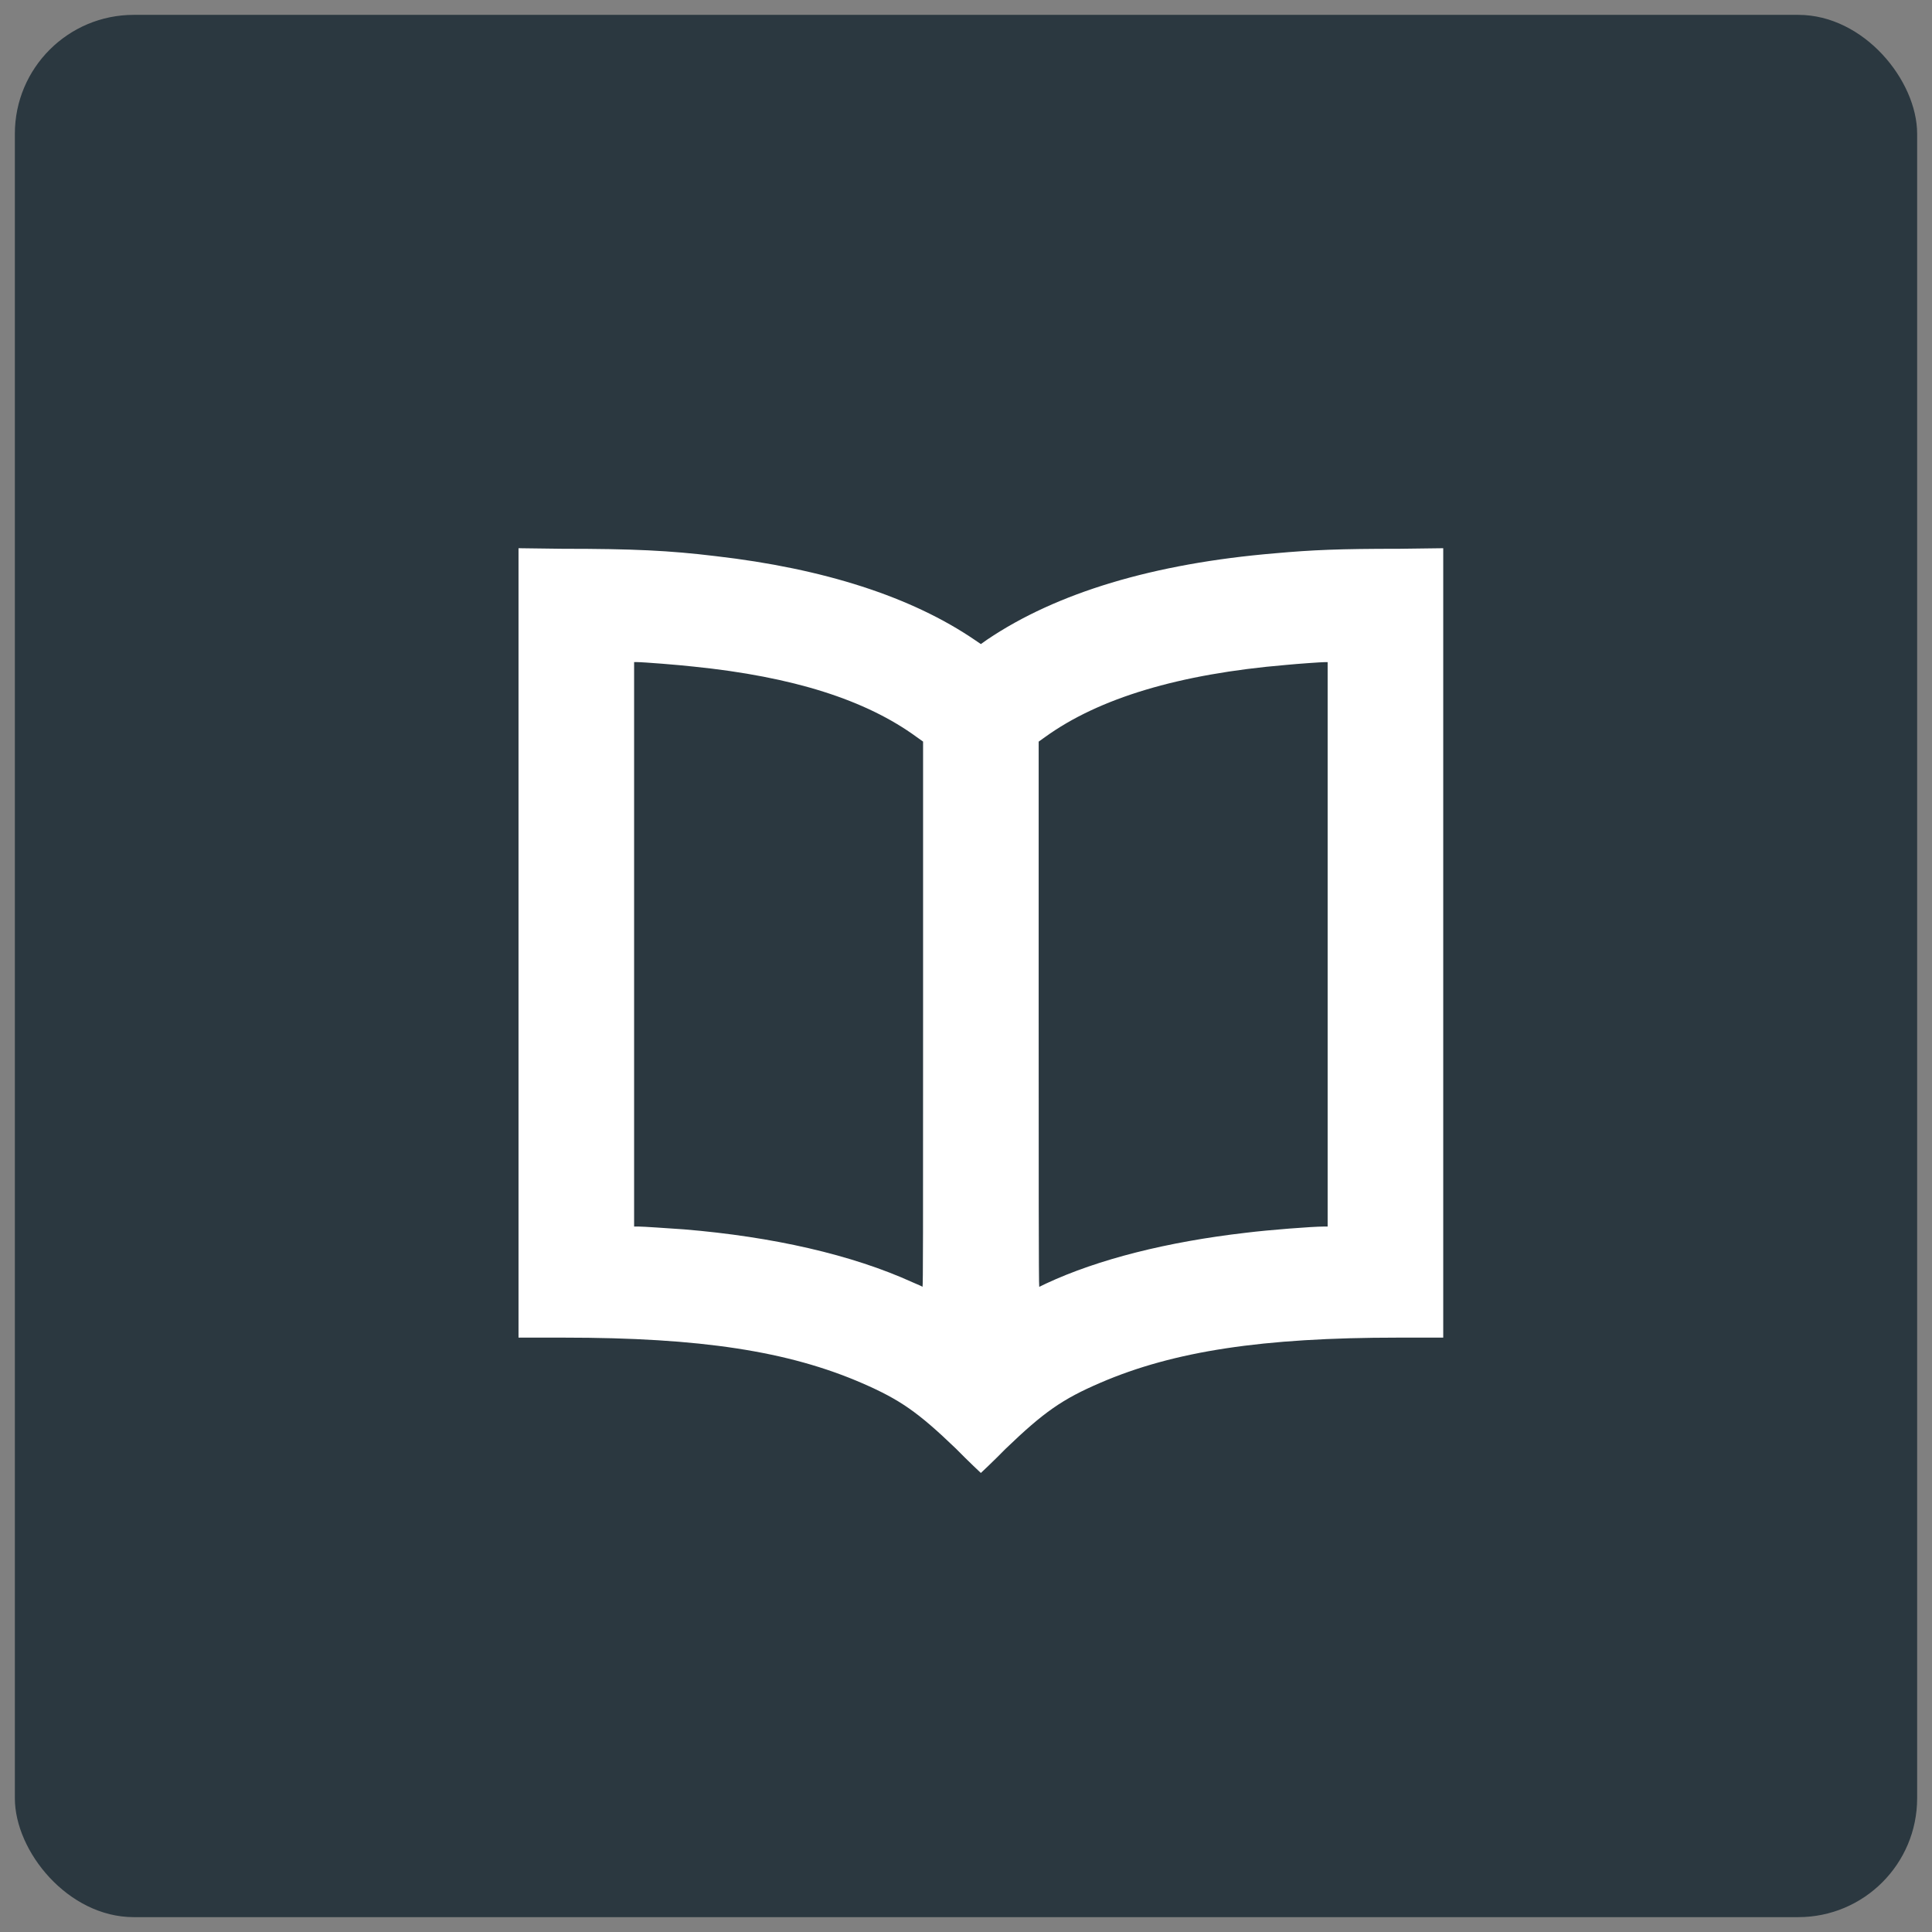
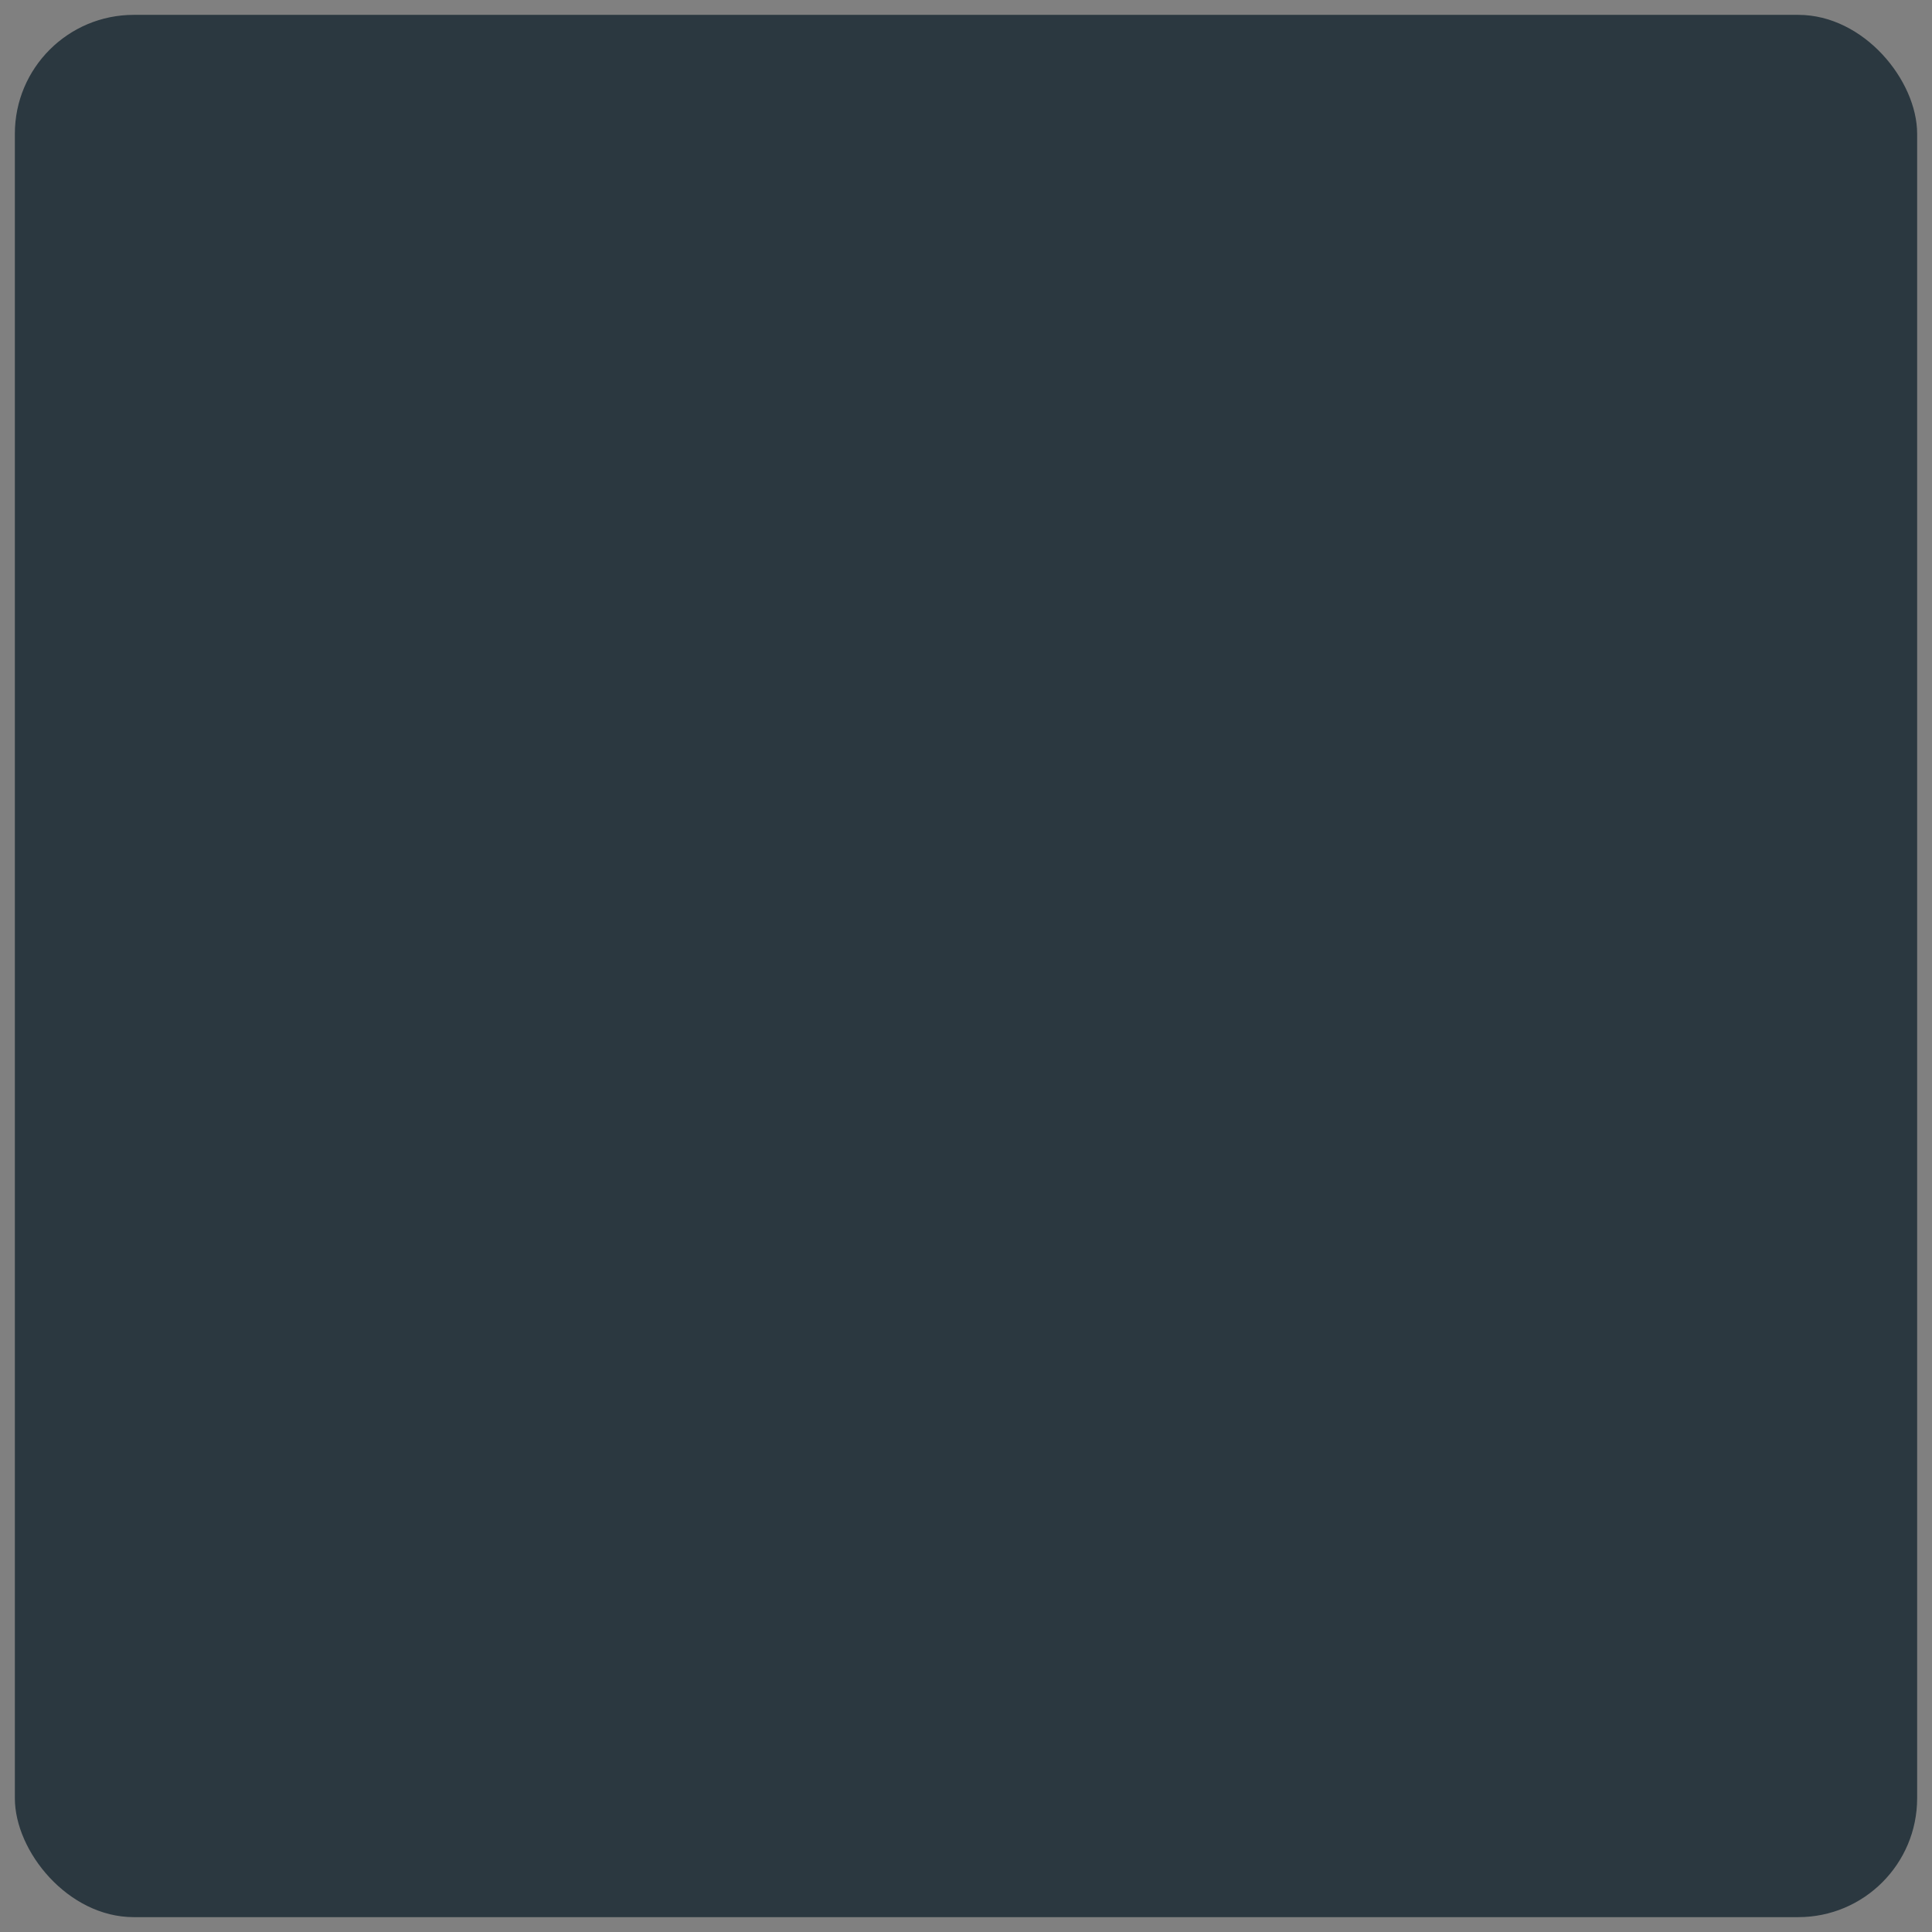
<svg xmlns="http://www.w3.org/2000/svg" width="65" height="65" viewBox="0 0 65 65" fill="none">
  <rect x="0" y="0" width="65" height="65" fill="#808080" stroke="none" />
  <rect x="0.5" y="0.5" width="64" height="64" rx="4" fill="#2B3840" />
-   <path d="M33.836 48.74C35.119 47.507 35.742 47.071 37.025 46.52C39.494 45.458 42.469 45.003 47.039 45.003H48.556V18.444L47.078 18.463C45.056 18.463 44.161 18.501 42.897 18.615C38.814 18.957 35.547 19.943 33.214 21.518L33 21.669L32.806 21.537C30.667 20.076 27.711 19.128 24.075 18.71C22.519 18.521 21.294 18.463 18.922 18.463L17.445 18.444V45.003H18.961C23.57 45.003 26.525 45.458 29.014 46.539C30.277 47.089 30.88 47.506 32.164 48.74C32.611 49.195 33 49.556 33 49.556C33 49.556 33.389 49.195 33.836 48.74L33.836 48.74ZM34.945 34.132V24.951L35.158 24.799C36.967 23.49 39.669 22.674 43.267 22.371C43.656 22.333 44.453 22.276 44.589 22.276H44.667V41.266H44.531C44.161 41.266 42.684 41.379 41.925 41.474C39.281 41.778 36.947 42.366 35.197 43.182C35.081 43.239 34.964 43.295 34.964 43.295C34.945 43.295 34.945 39.16 34.945 34.133L34.945 34.132ZM30.706 43.143C28.664 42.214 26 41.607 23.006 41.36C22.442 41.322 21.645 41.265 21.47 41.265H21.334V22.275H21.412C21.645 22.275 22.831 22.37 23.337 22.427C26.681 22.768 29.131 23.546 30.842 24.798L31.056 24.95V34.132C31.056 41.454 31.056 43.294 31.037 43.294C31.017 43.275 30.881 43.218 30.706 43.143L30.706 43.143Z" fill="white" />
</svg>